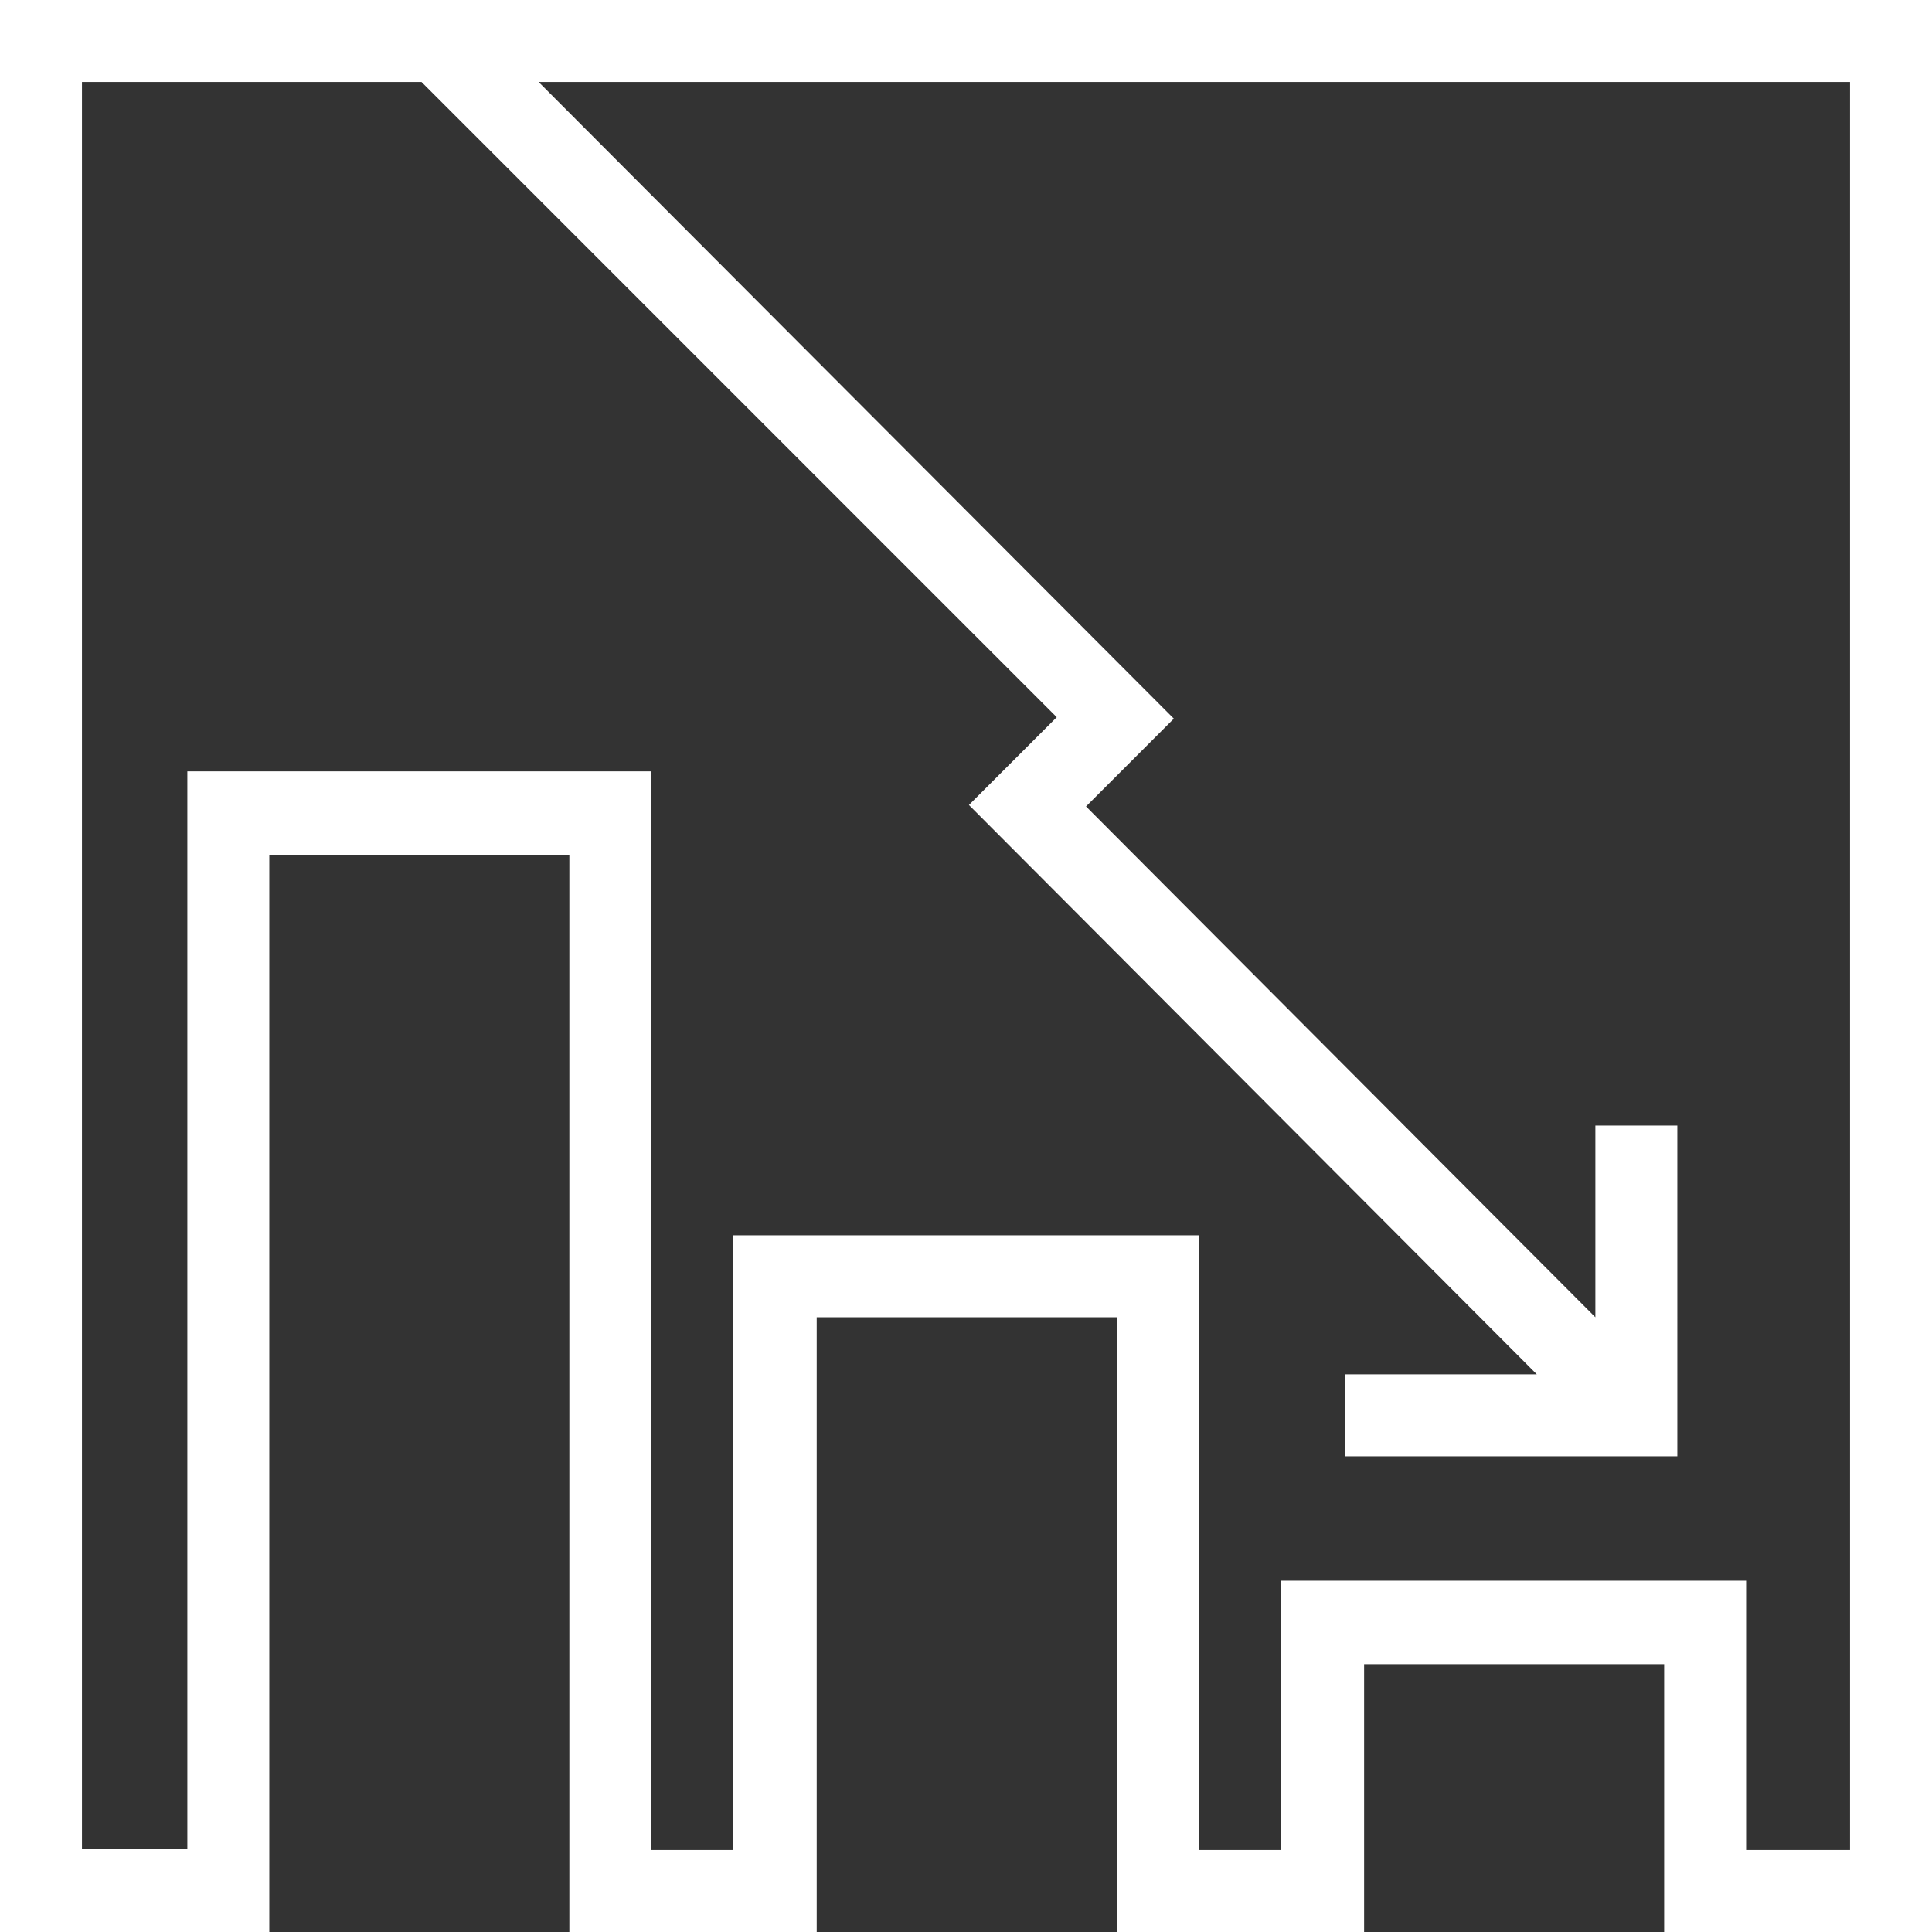
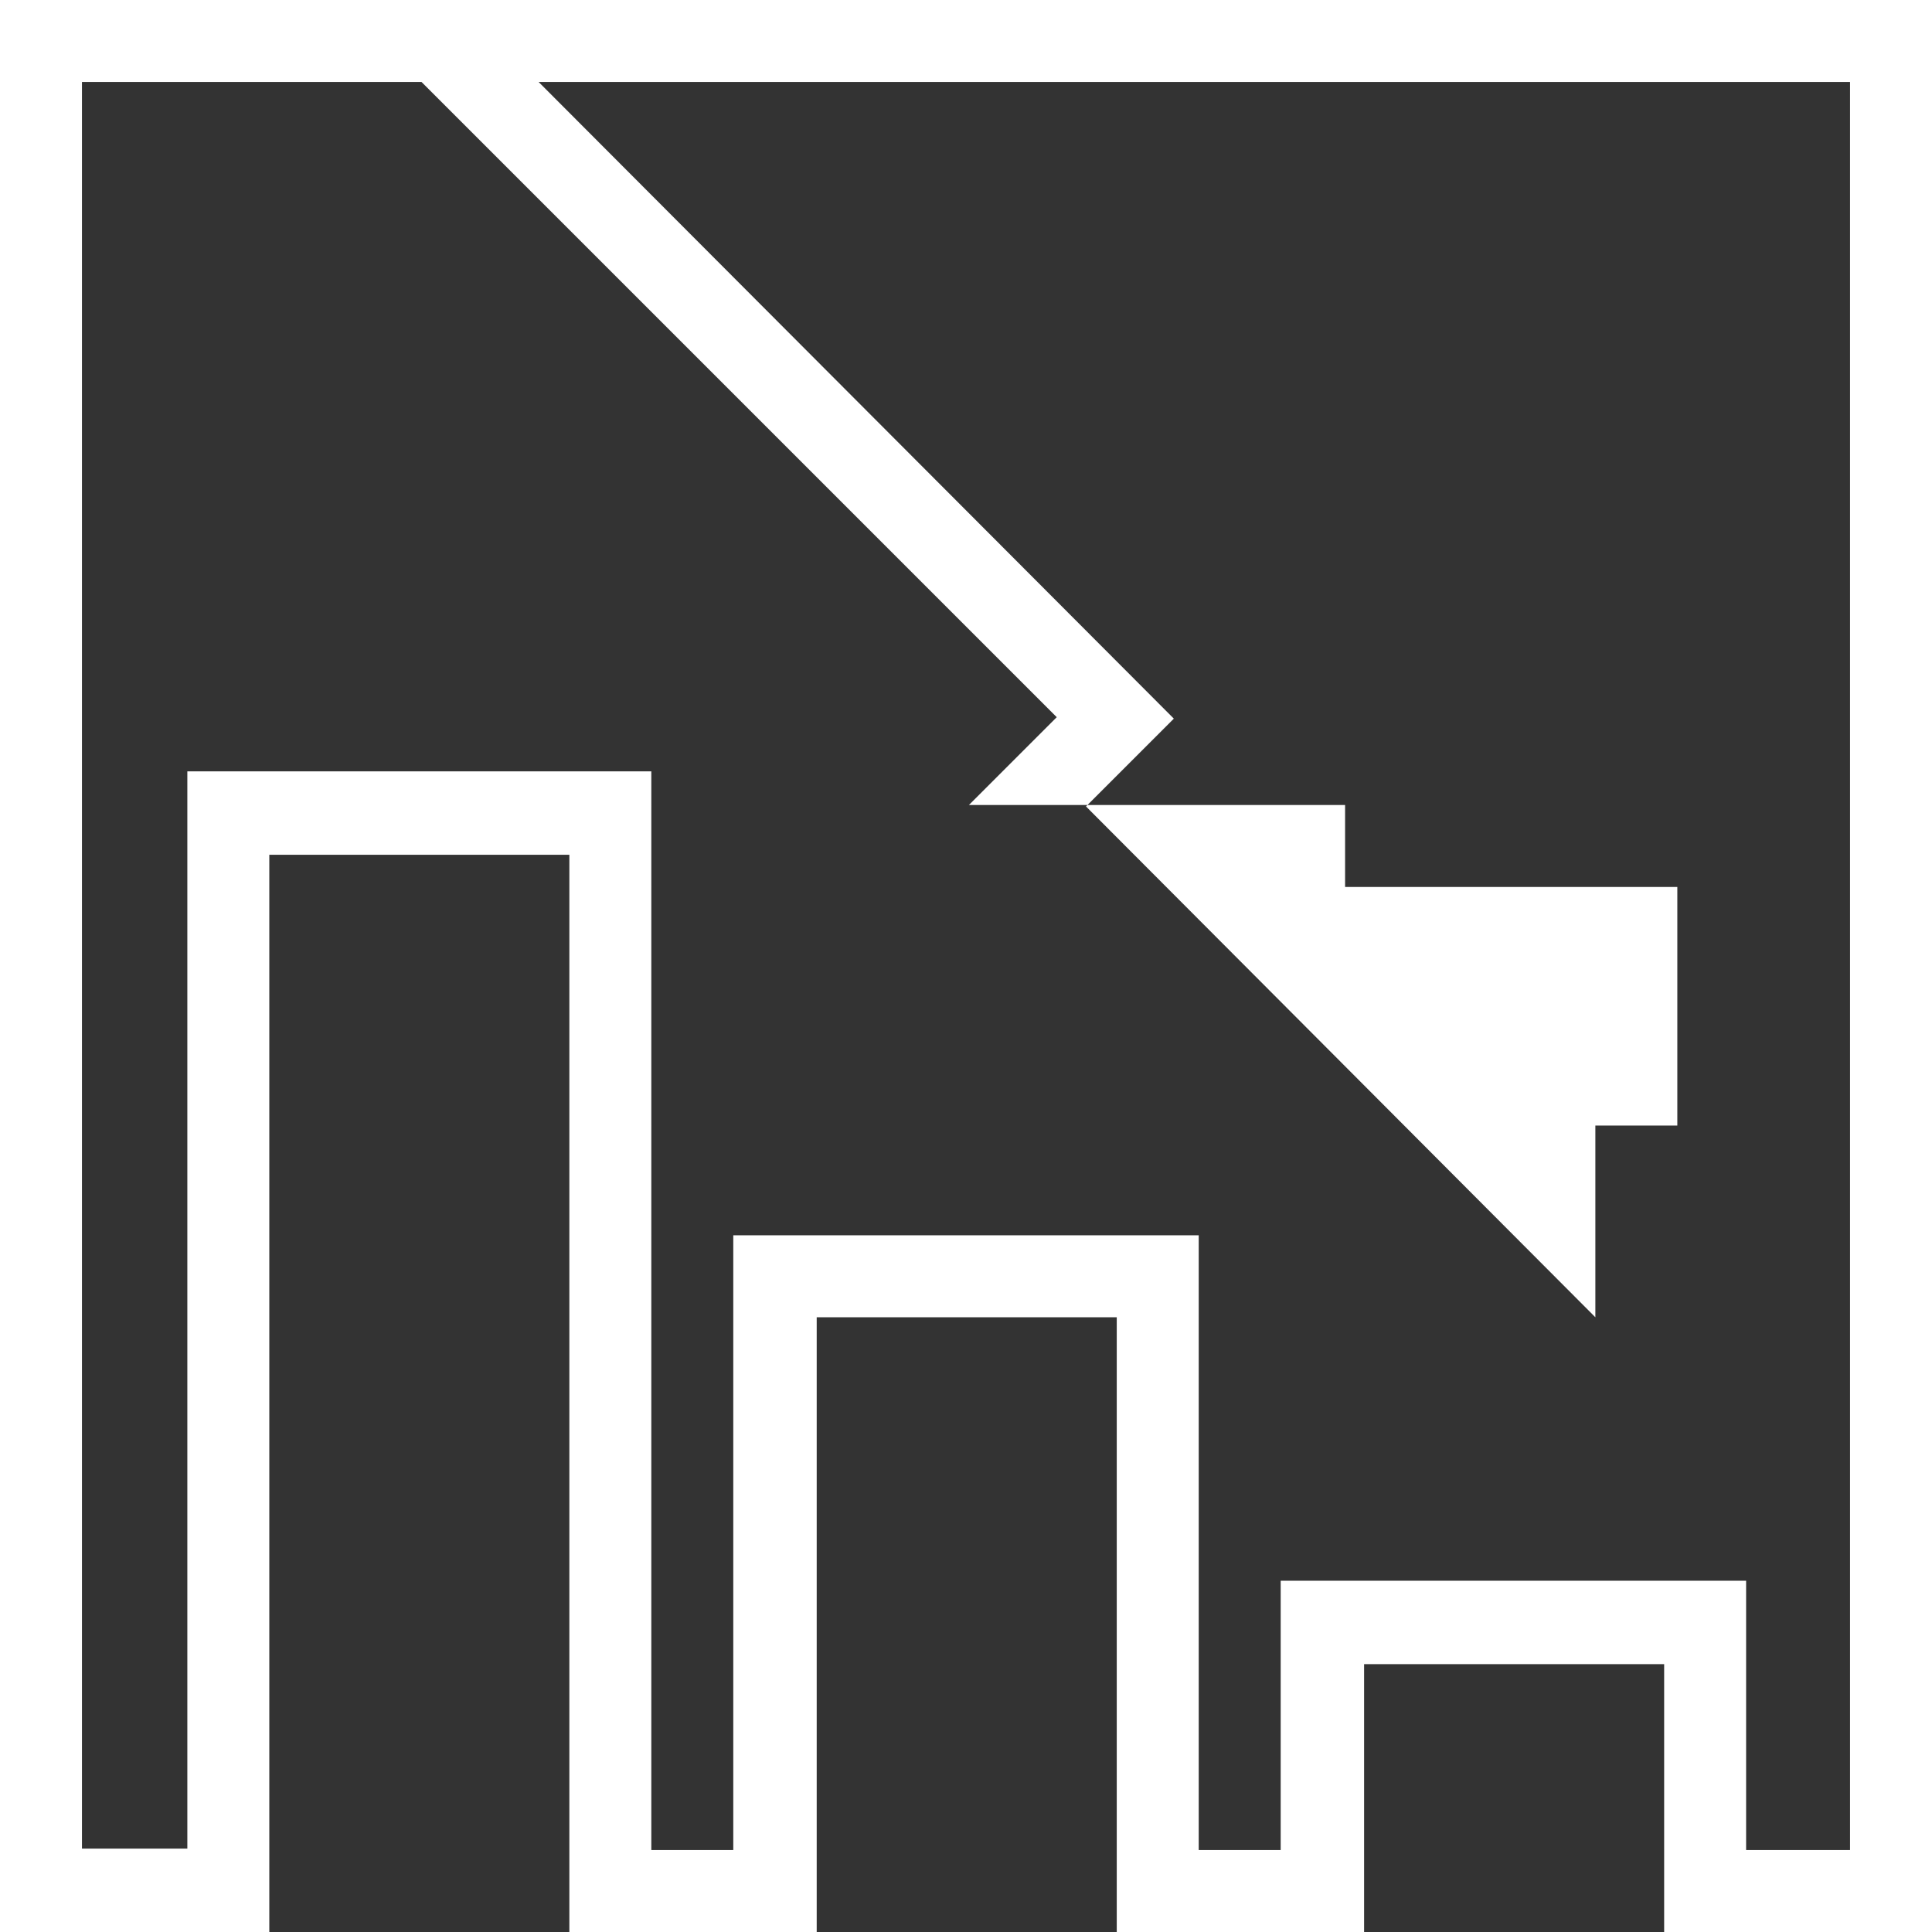
<svg xmlns="http://www.w3.org/2000/svg" version="1.1" id="Layer_1" x="0px" y="0px" viewBox="0 0 132 132" style="enable-background:new 0 0 132 132;" xml:space="preserve" width="132" height="132">
  <rect x="0" y="0" width="132" height="132" fill="#333333" stroke="none" />
  <style type="text/css">
	.st0{fill:#FFFFFF;}
</style>
-   <path class="st0" d="M0,0v132h18.4V58.4h20.5V132h16.9V90h20.5v42h16.9v-18.3h20.5V132H132V0H0z M126.4,126.4h-7.1V108H87.5v18.4h-5.6v-42H50.1  v42h-5.6V52.7H12.8v73.6H5.6V5.6h23.2l43.4,43.4l-6,6L105,93.9H91.9v5.6h22.7V76.9H109v13.1L74.2,55.1l6-6L36.8,5.6h89.6V126.4z" />
+   <path class="st0" d="M0,0v132h18.4V58.4h20.5V132h16.9V90h20.5v42h16.9v-18.3h20.5V132H132V0H0z M126.4,126.4h-7.1V108H87.5v18.4h-5.6v-42H50.1  v42h-5.6V52.7H12.8v73.6H5.6V5.6h23.2l43.4,43.4l-6,6H91.9v5.6h22.7V76.9H109v13.1L74.2,55.1l6-6L36.8,5.6h89.6V126.4z" />
</svg>